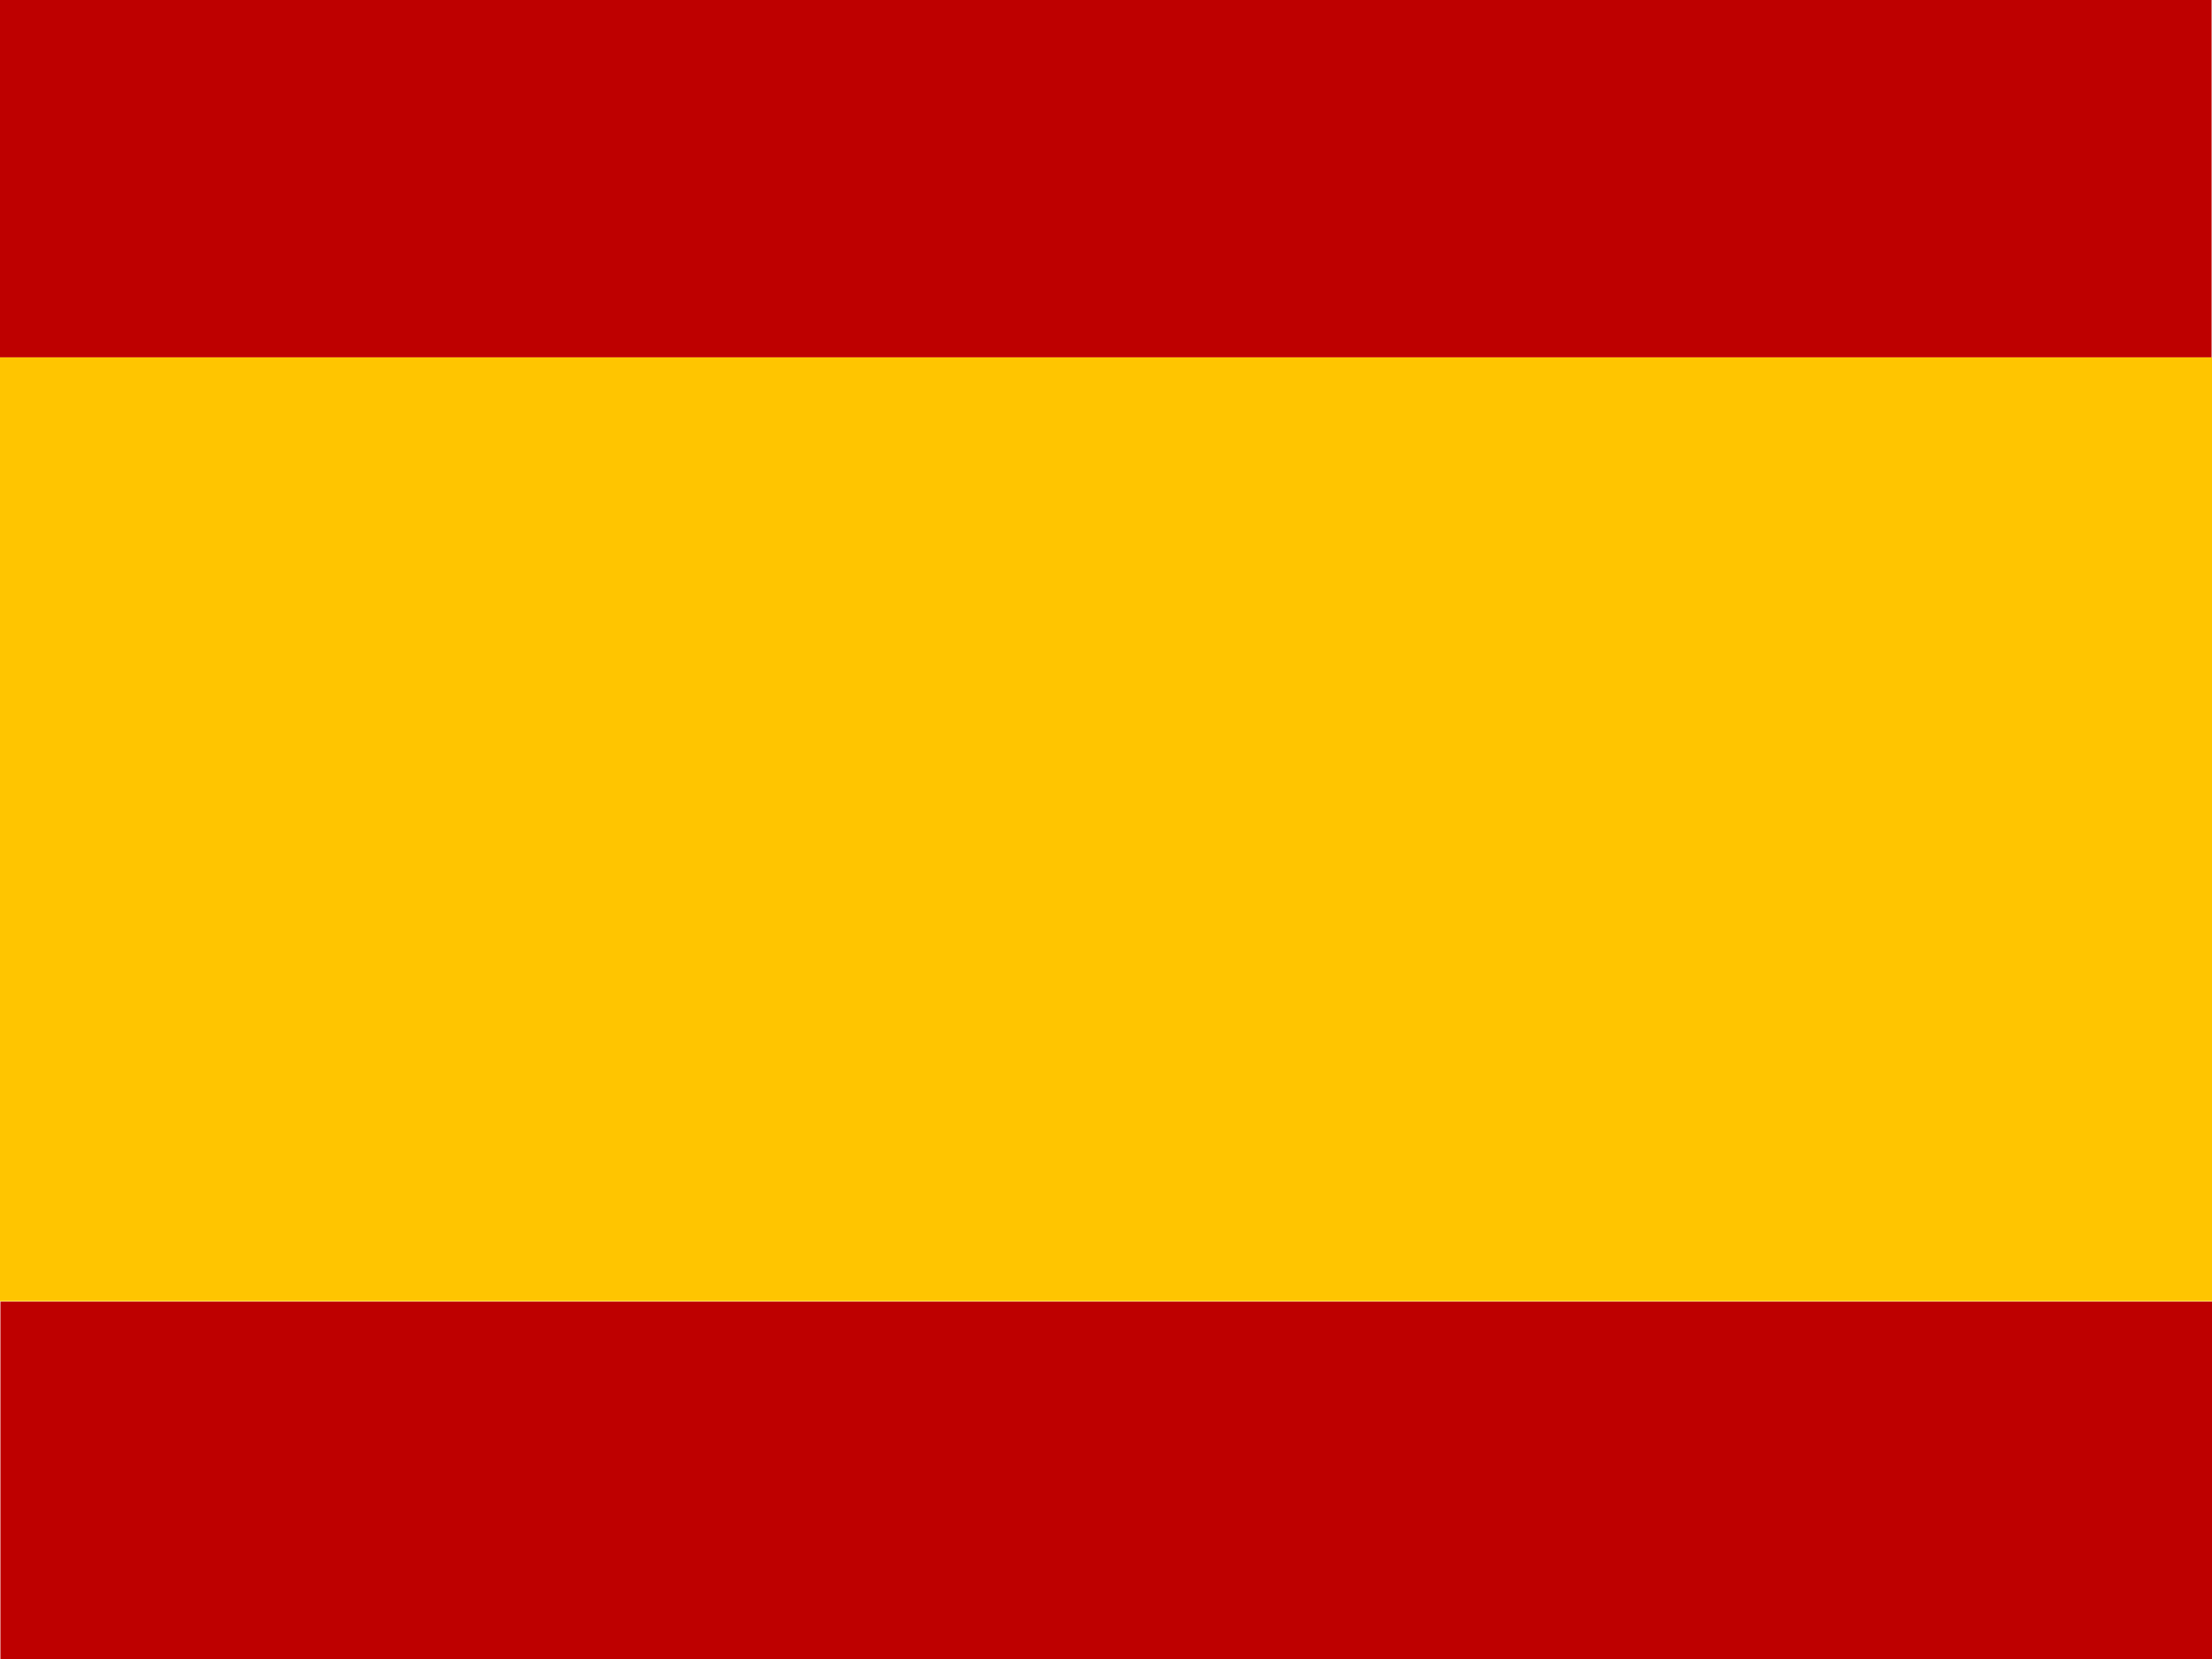
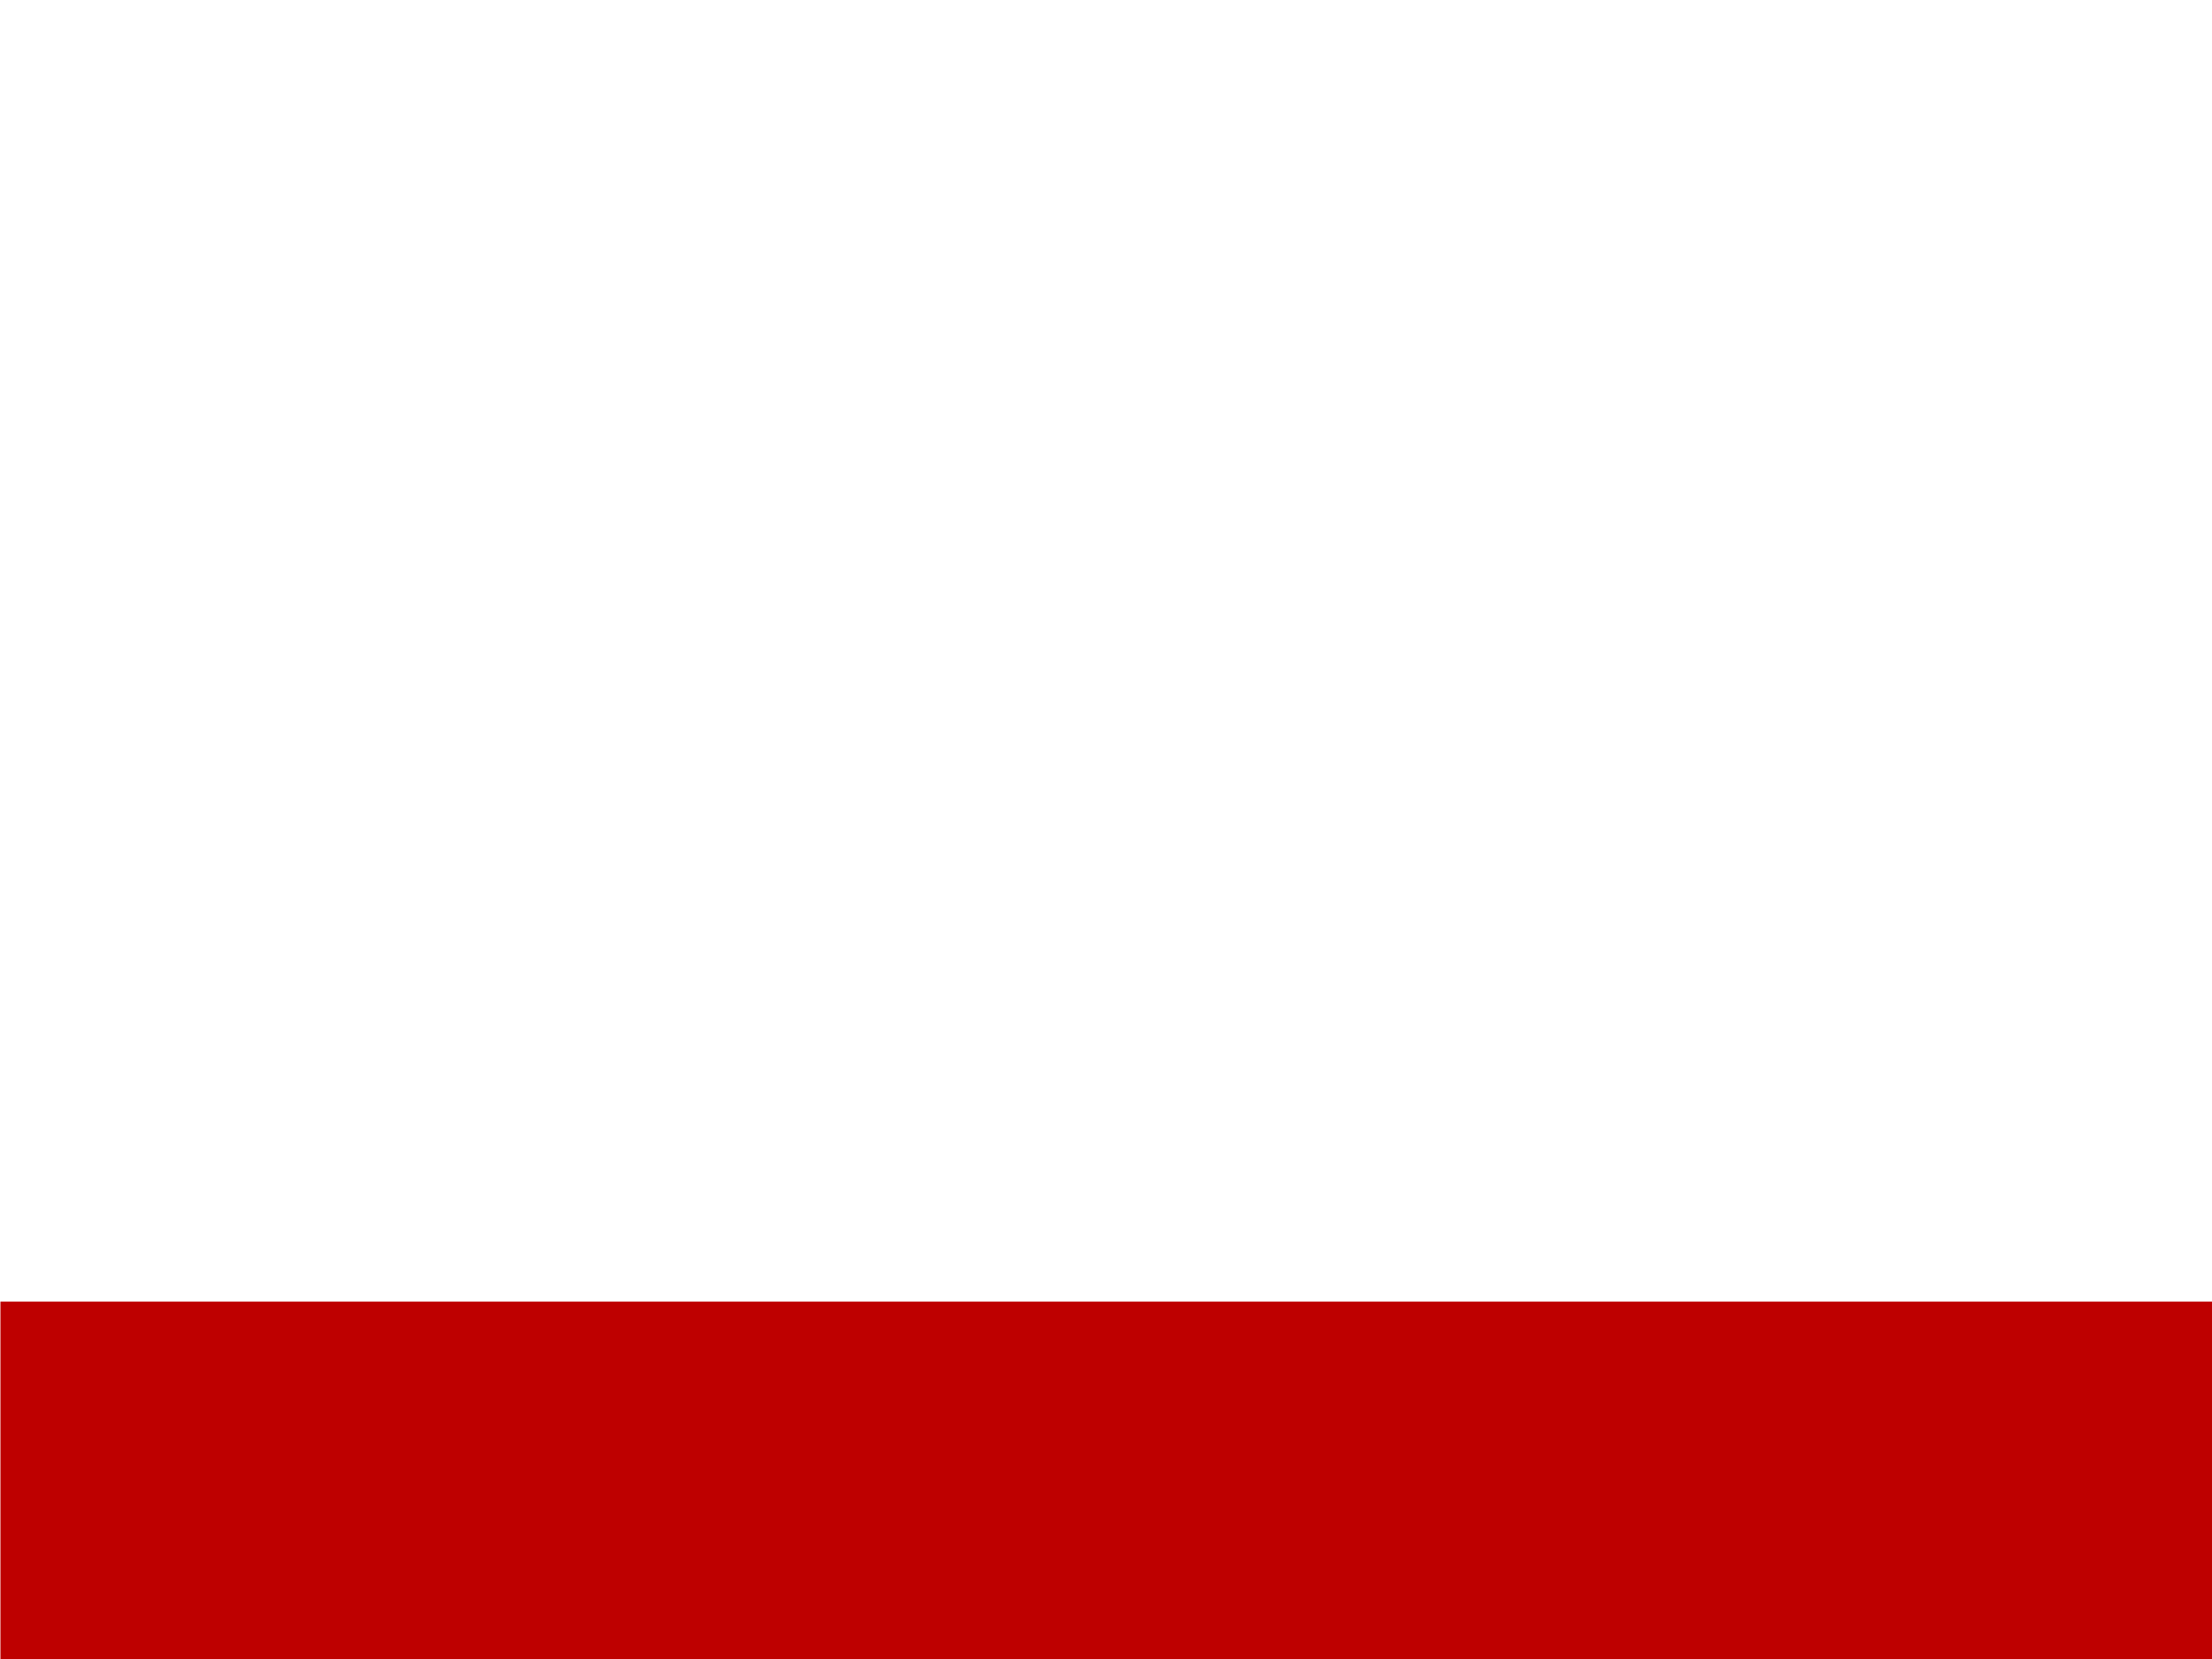
<svg xmlns="http://www.w3.org/2000/svg" xmlns:ns1="http://www.inkscape.org/namespaces/inkscape" xmlns:ns2="http://sodipodi.sourceforge.net/DTD/sodipodi-0.dtd" width="20" height="15" viewBox="0 0 5.292 3.969" version="1.1" id="svg8" ns1:version="1.0.2 (e86c870879, 2021-01-15)" ns2:docname="es.svg">
  <defs id="defs2" />
  <ns2:namedview id="base" pagecolor="#ffffff" bordercolor="#666666" borderopacity="1.0" ns1:pageopacity="0.0" ns1:pageshadow="2" ns1:zoom="32" ns1:cx="6.7139364" ns1:cy="6.6157523" ns1:document-units="mm" ns1:current-layer="layer1" ns1:document-rotation="0" showgrid="false" fit-margin-top="0" fit-margin-left="0" fit-margin-right="0" fit-margin-bottom="0" units="px" ns1:window-width="1920" ns1:window-height="1010" ns1:window-x="0" ns1:window-y="0" ns1:window-maximized="1" />
  <g ns1:label="Calque 1" ns1:groupmode="layer" id="layer1" transform="translate(-96.817,-410.651)">
-     <rect style="fill:#be0000;stroke-width:0.085;stroke-linecap:square;stroke-linejoin:round;paint-order:markers stroke fill" id="rect845" width="5.293" height="0.855" x="96.815" y="410.651" />
    <rect style="fill:#be0000;stroke-width:0.085;stroke-linecap:square;stroke-linejoin:round;paint-order:markers stroke fill" id="rect845-7" width="5.293" height="0.855" x="96.818" y="413.765" />
-     <rect style="fill:#ffc500;fill-opacity:1;stroke-width:0.191;stroke-linecap:square;stroke-linejoin:round;paint-order:markers stroke fill" id="rect869" width="5.296" height="2.258" x="96.815" y="411.506" />
  </g>
</svg>